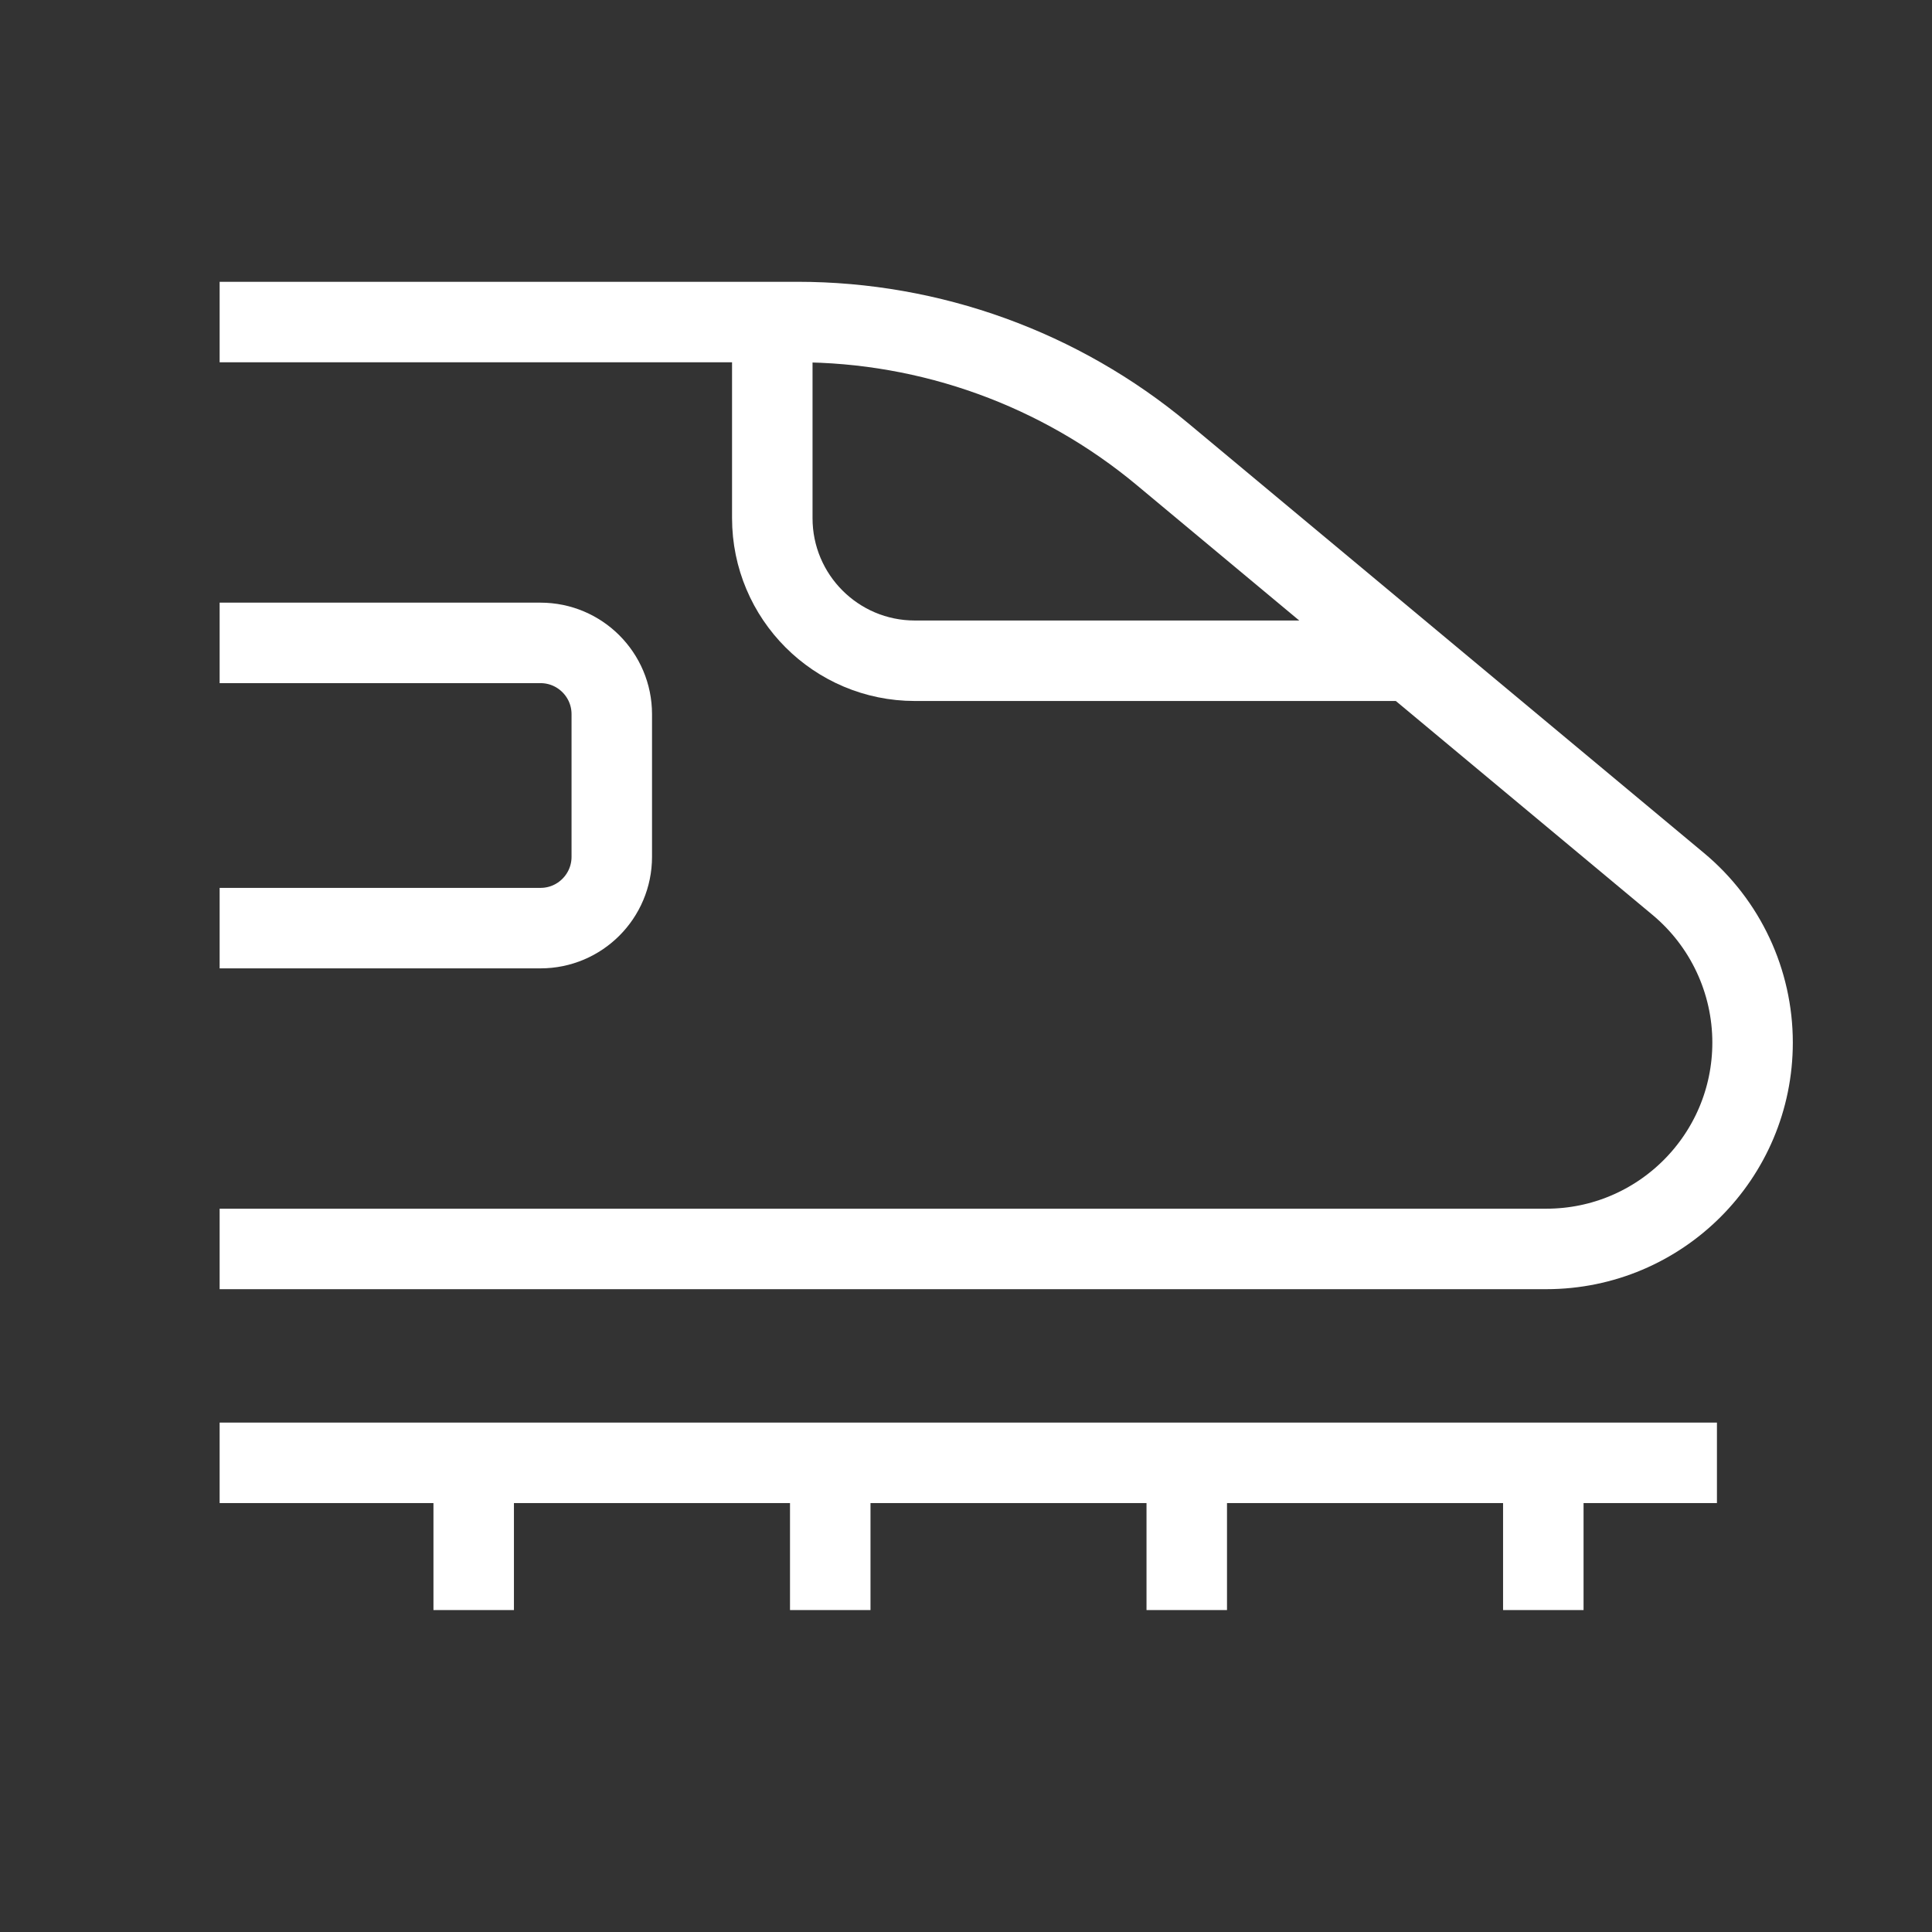
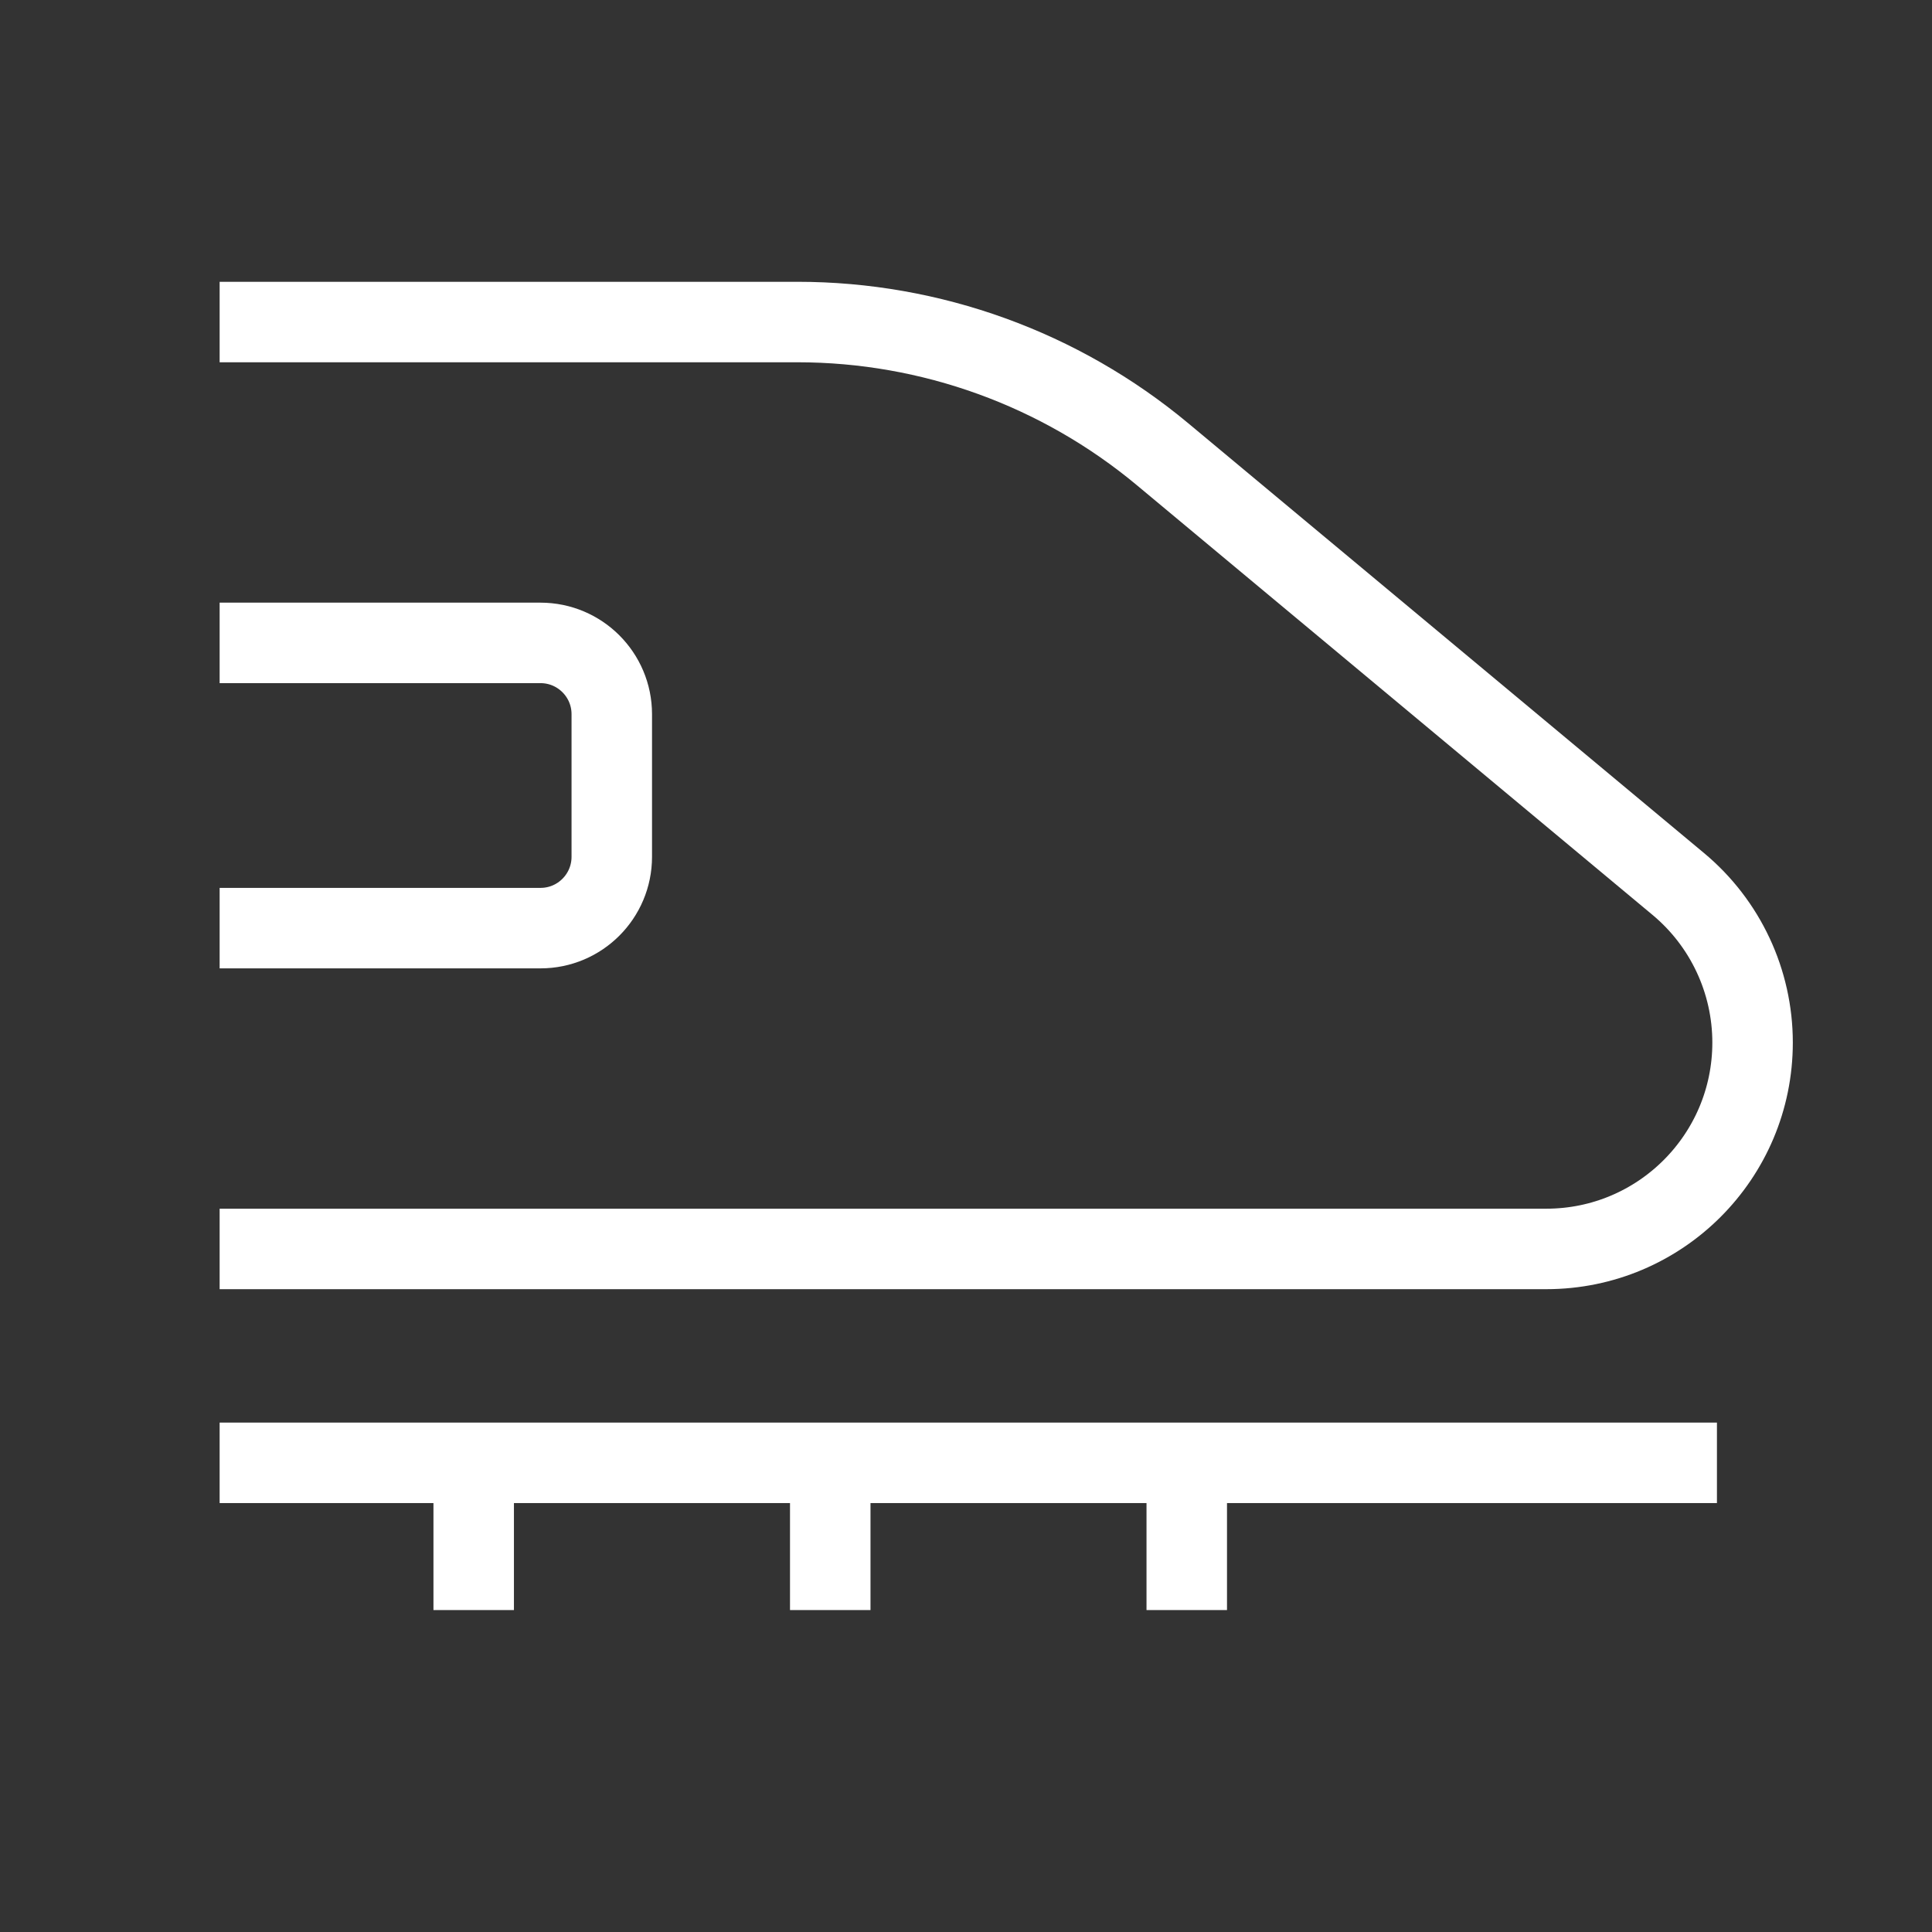
<svg xmlns="http://www.w3.org/2000/svg" width="38" height="38" viewBox="0 0 38 38" fill="none">
  <rect x="0" y="0" width="38" height="38" fill="#333333" stroke="none" />
  <path d="M4.32 6.334H15.189H15.685C18.309 6.334 20.851 7.255 22.867 8.935L33.011 17.388C33.936 18.159 34.471 19.302 34.471 20.506V20.506C34.471 22.748 32.654 24.565 30.413 24.565H4.32" stroke="white" stroke-width="1.583" />
-   <path d="M15.19 6.334V10.191C15.19 11.74 16.445 12.996 17.994 12.996H27.46" stroke="white" stroke-width="1.583" />
  <path d="M4.32 12.645H10.631C11.405 12.645 12.033 13.273 12.033 14.047V16.852C12.033 17.627 11.405 18.255 10.631 18.255H4.32" stroke="white" stroke-width="1.583" />
  <line x1="4.32" y1="28.772" x2="33.77" y2="28.772" stroke="white" stroke-width="1.583" />
-   <line x1="30.355" y1="28.863" x2="30.355" y2="31.668" stroke="white" stroke-width="1.583" />
  <line x1="23.342" y1="28.863" x2="23.342" y2="31.668" stroke="white" stroke-width="1.583" />
  <line x1="16.33" y1="28.863" x2="16.33" y2="31.668" stroke="white" stroke-width="1.583" />
  <line x1="9.317" y1="28.863" x2="9.317" y2="31.668" stroke="white" stroke-width="1.583" />
</svg>